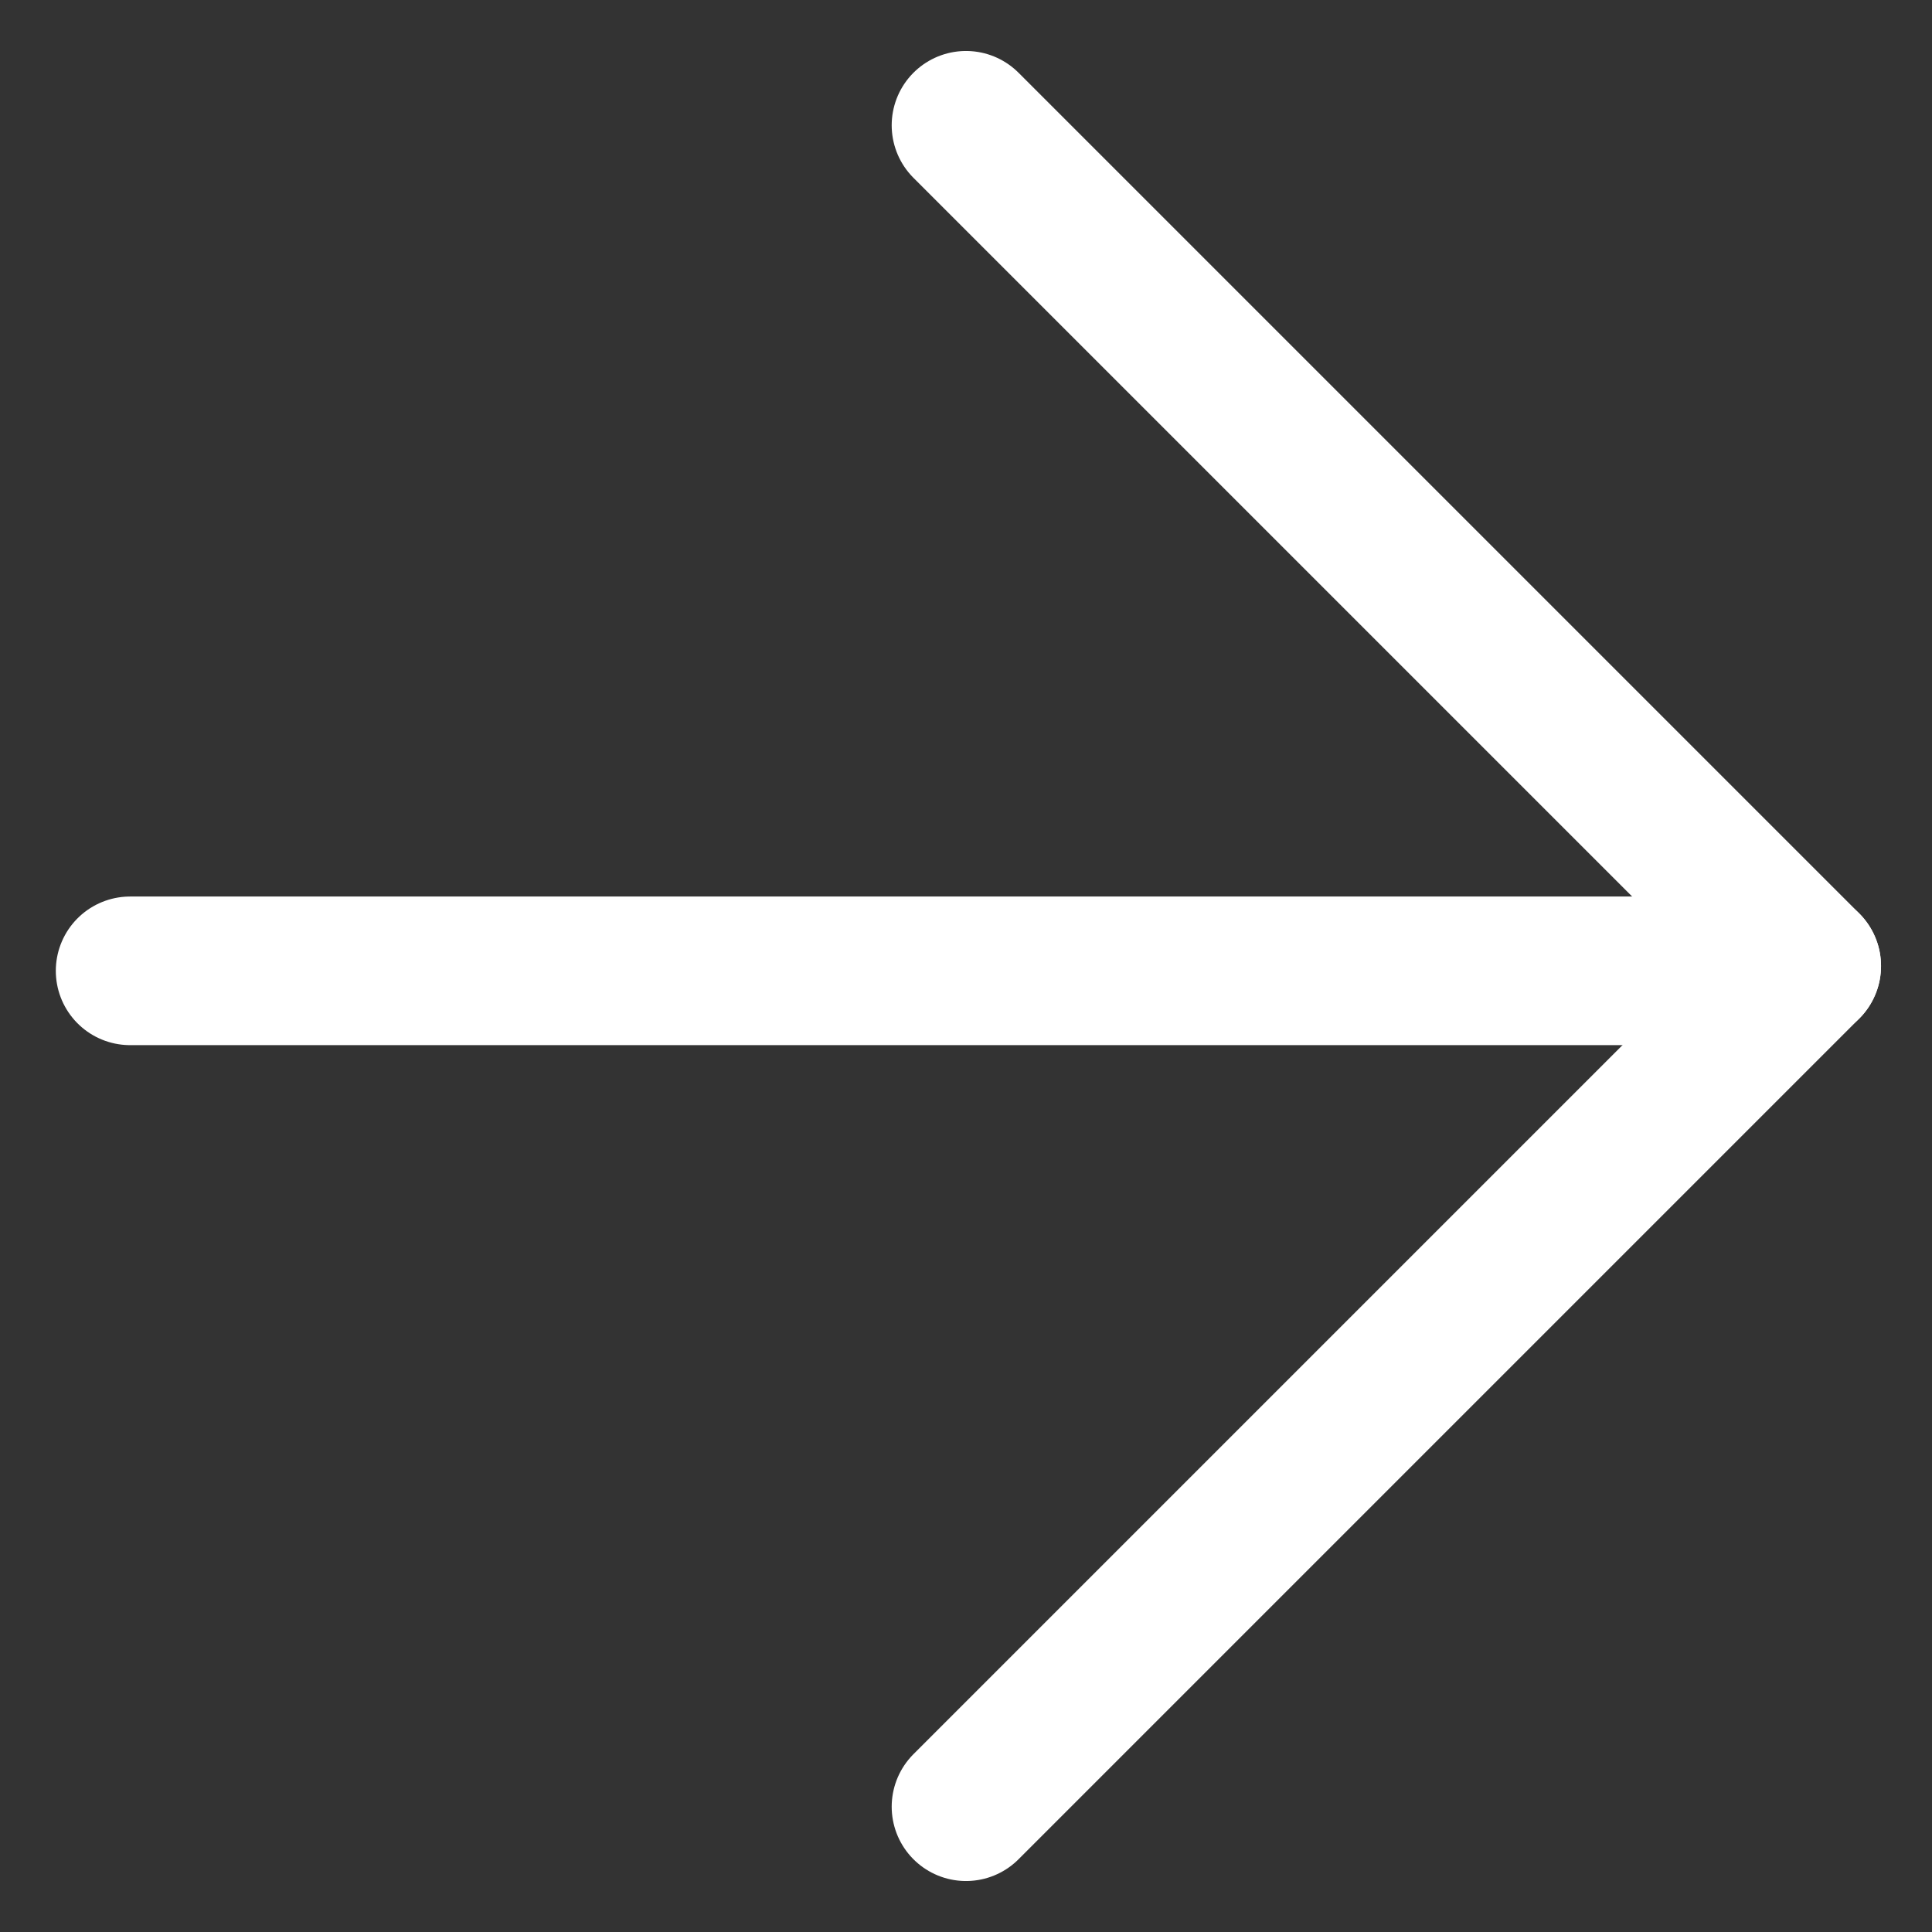
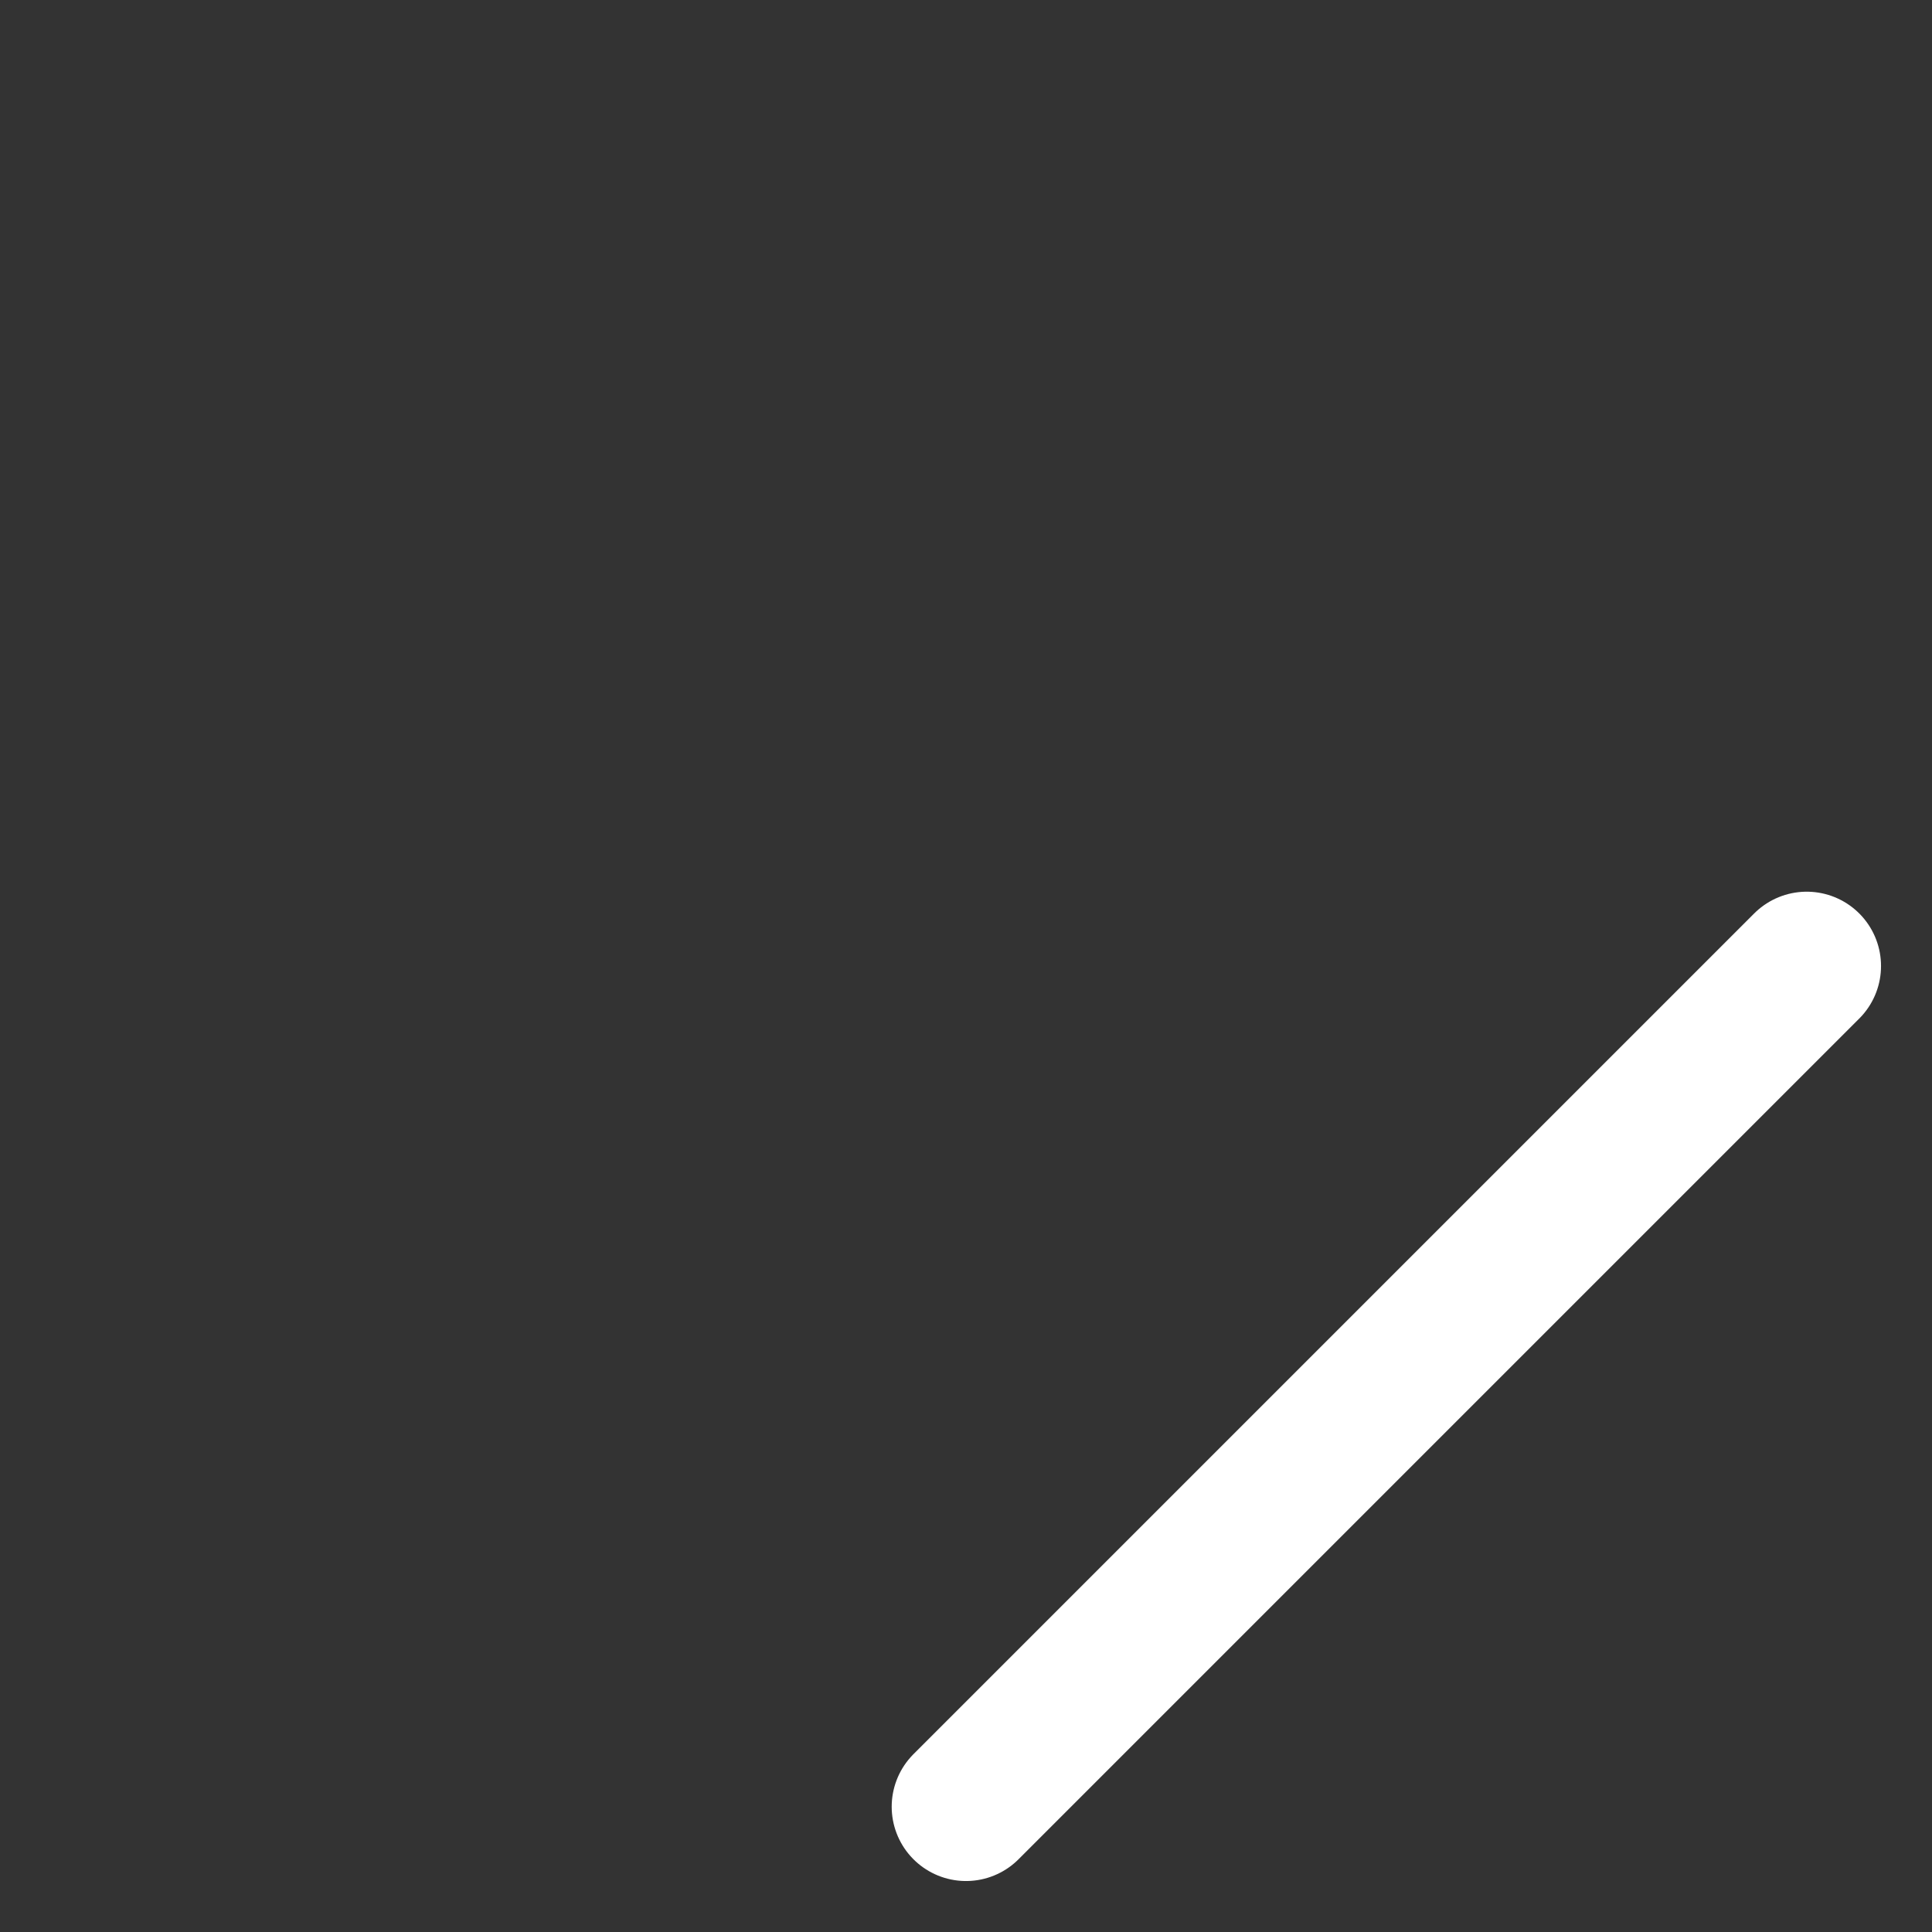
<svg xmlns="http://www.w3.org/2000/svg" width="26" height="26" viewBox="0 0 26 26" fill="none">
  <rect x="0" y="0" width="26" height="26" fill="#333333" stroke="none" />
-   <path d="M1.751 13.065H24.102" stroke="white" stroke-width="2" stroke-linecap="round" />
  <path d="M13 24.314L24.314 13" stroke="white" stroke-width="2" stroke-linecap="round" />
-   <path d="M24.314 13L13 1.686" stroke="white" stroke-width="2" stroke-linecap="round" />
</svg>